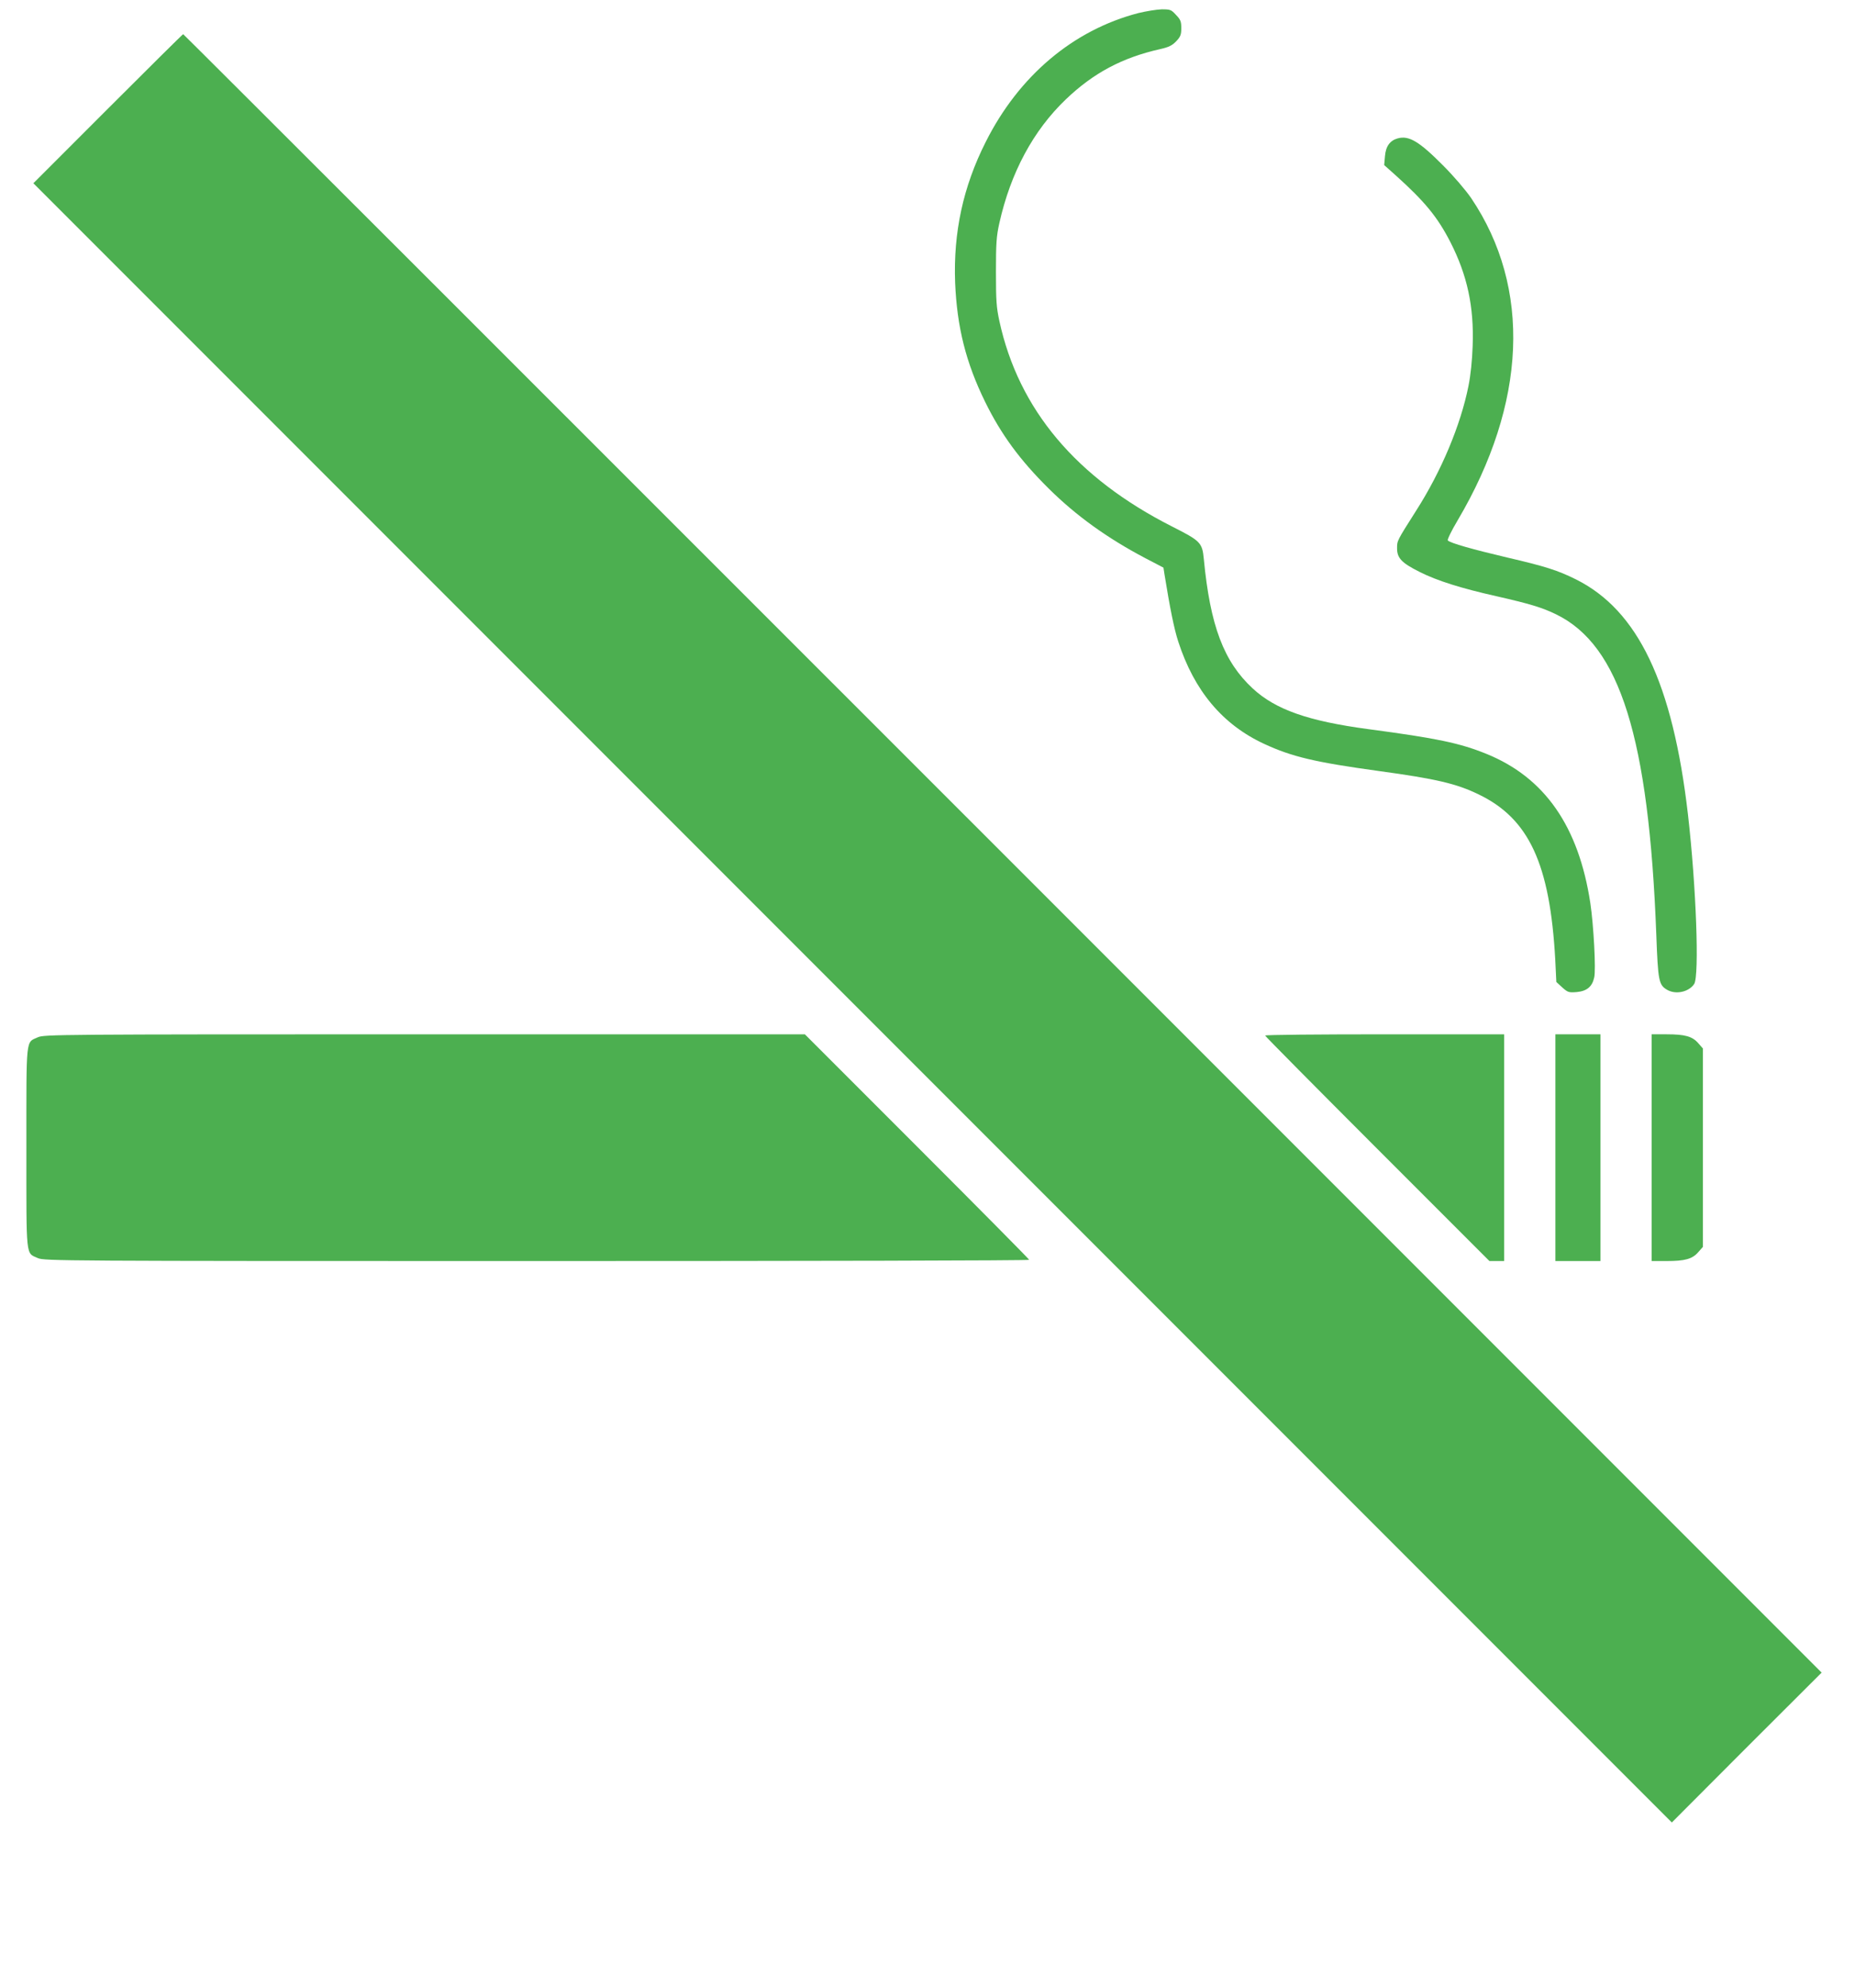
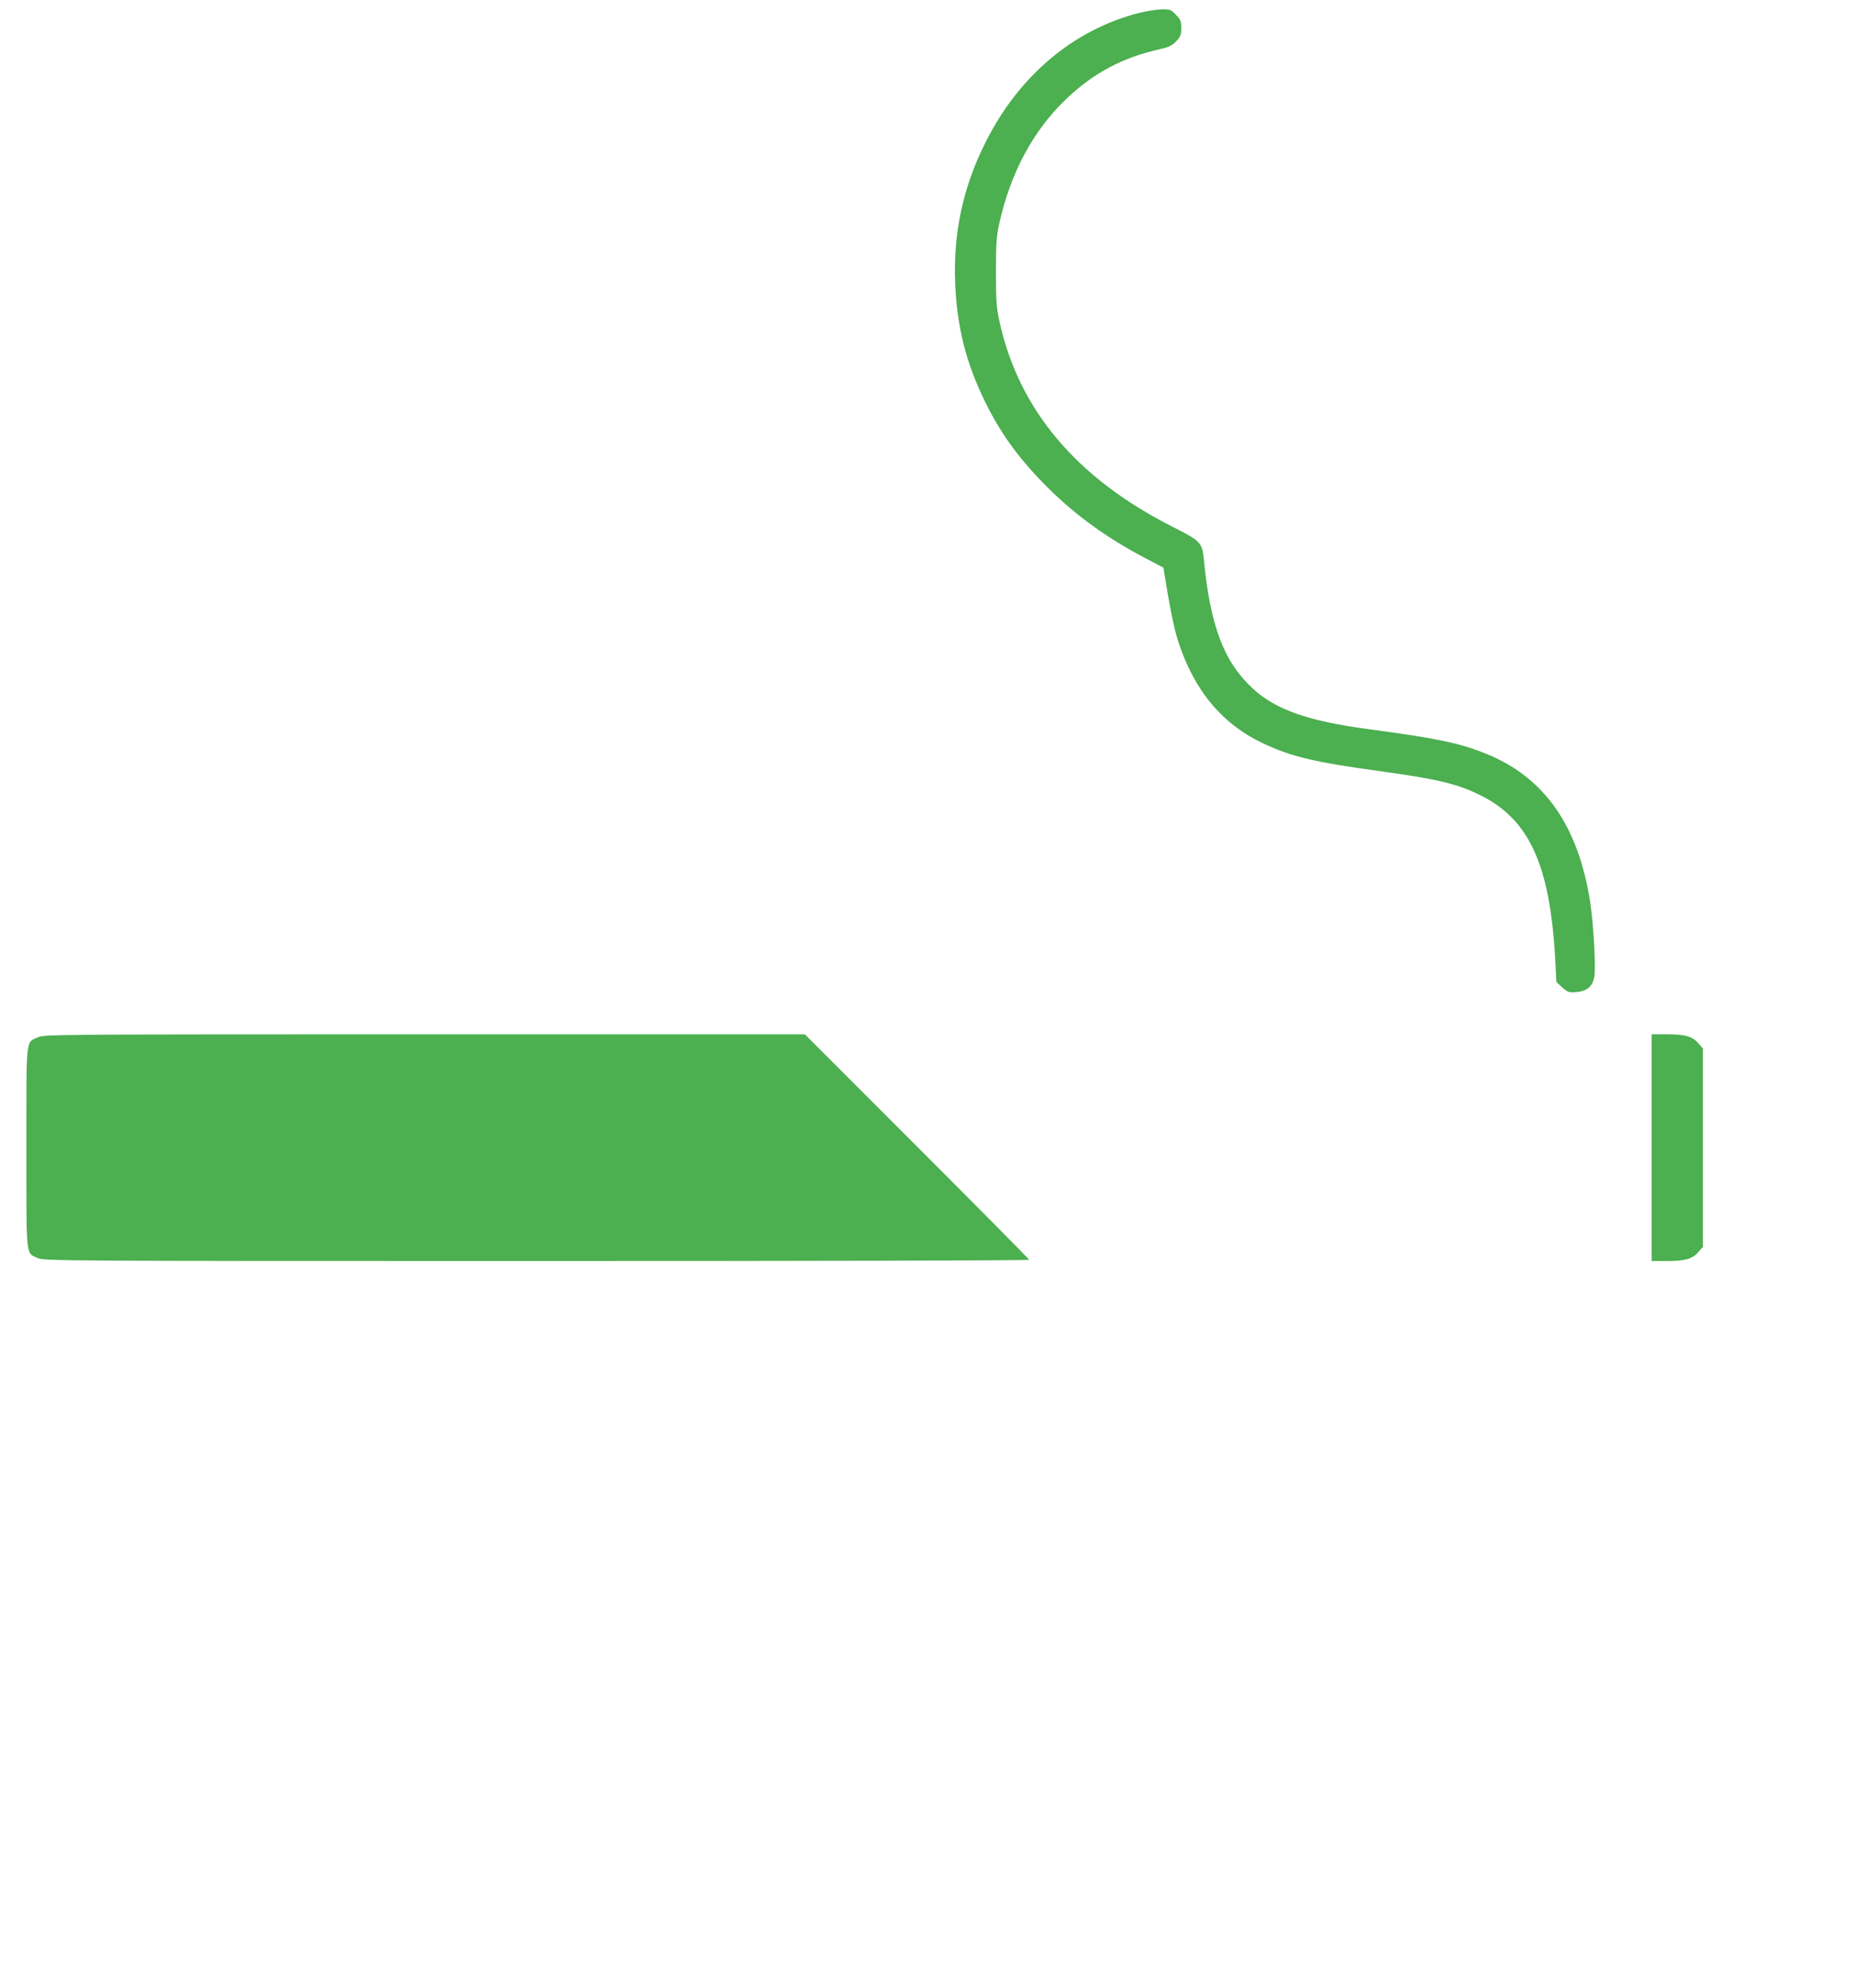
<svg xmlns="http://www.w3.org/2000/svg" version="1.0" width="1195pt" height="1280pt" viewBox="0 0 1195 1280" preserveAspectRatio="xMidYMid meet">
  <g transform="translate(0,1280) scale(0.1,-0.1)" fill="#4caf50" stroke="none">
    <path d="M7334 12716 c-420 -109 -770 -404 -984 -830 -146 -289 -209 -583 -197 -906 12 -286 69 -514 193 -767 103 -210 224 -375 411 -560 176 -174 376 -318 621 -447 l117 -61 7 -45 c35 -217 62 -350 88 -430 103 -318 286 -536 554 -660 179 -83 327 -118 741 -175 366 -50 498 -81 640 -150 325 -156 460 -448 494 -1064 l7 -144 38 -35 c36 -32 42 -34 93 -30 65 6 100 34 113 94 12 48 -4 340 -25 479 -75 494 -294 809 -670 961 -170 69 -316 100 -760 159 -389 52 -598 126 -745 262 -187 173 -274 405 -315 834 -10 105 -21 116 -205 209 -617 313 -988 753 -1112 1323 -19 88 -22 131 -22 317 0 184 3 229 22 314 73 325 218 595 428 796 178 170 363 269 609 324 56 13 76 23 103 51 27 29 32 42 32 84 0 43 -5 55 -34 85 -31 34 -37 36 -92 36 -33 -1 -100 -12 -150 -24z" />
-     <path d="M695 12100 l-480 -480 5278 -5278 5277 -5277 482 483 483 482 -5275 5275 c-2901 2901 -5277 5275 -5280 5275 -3 0 -221 -216 -485 -480z" />
-     <path d="M9004 11909 c-50 -14 -77 -51 -82 -115 l-5 -57 74 -66 c188 -169 270 -269 353 -431 108 -212 152 -414 143 -665 -3 -94 -13 -191 -27 -260 -50 -251 -174 -548 -337 -803 -125 -197 -123 -193 -123 -243 0 -63 30 -94 146 -152 111 -56 266 -105 494 -156 215 -49 295 -73 385 -117 411 -200 597 -796 645 -2063 11 -297 16 -323 69 -354 56 -33 140 -15 175 37 34 53 13 630 -40 1091 -98 847 -322 1316 -723 1515 -115 57 -195 83 -441 140 -221 52 -367 93 -383 110 -5 4 23 62 63 129 446 755 477 1498 87 2076 -36 52 -112 141 -182 211 -153 154 -219 193 -291 173z" />
    <path d="M244 6121 c-79 -36 -74 12 -74 -711 0 -723 -5 -675 74 -711 40 -18 136 -19 3214 -19 1744 0 3172 3 3172 8 0 4 -325 332 -723 730 l-722 722 -2450 0 c-2372 0 -2451 -1 -2491 -19z" />
-     <path d="M8150 6132 c0 -4 325 -332 723 -730 l722 -722 48 0 47 0 0 730 0 730 -770 0 c-423 0 -770 -3 -770 -8z" />
-     <path d="M10020 5410 l0 -730 145 0 145 0 0 730 0 730 -145 0 -145 0 0 -730z" />
    <path d="M10640 5410 l0 -730 96 0 c118 0 166 13 204 57 l30 34 0 639 0 639 -30 34 c-38 44 -86 57 -204 57 l-96 0 0 -730z" />
  </g>
</svg>